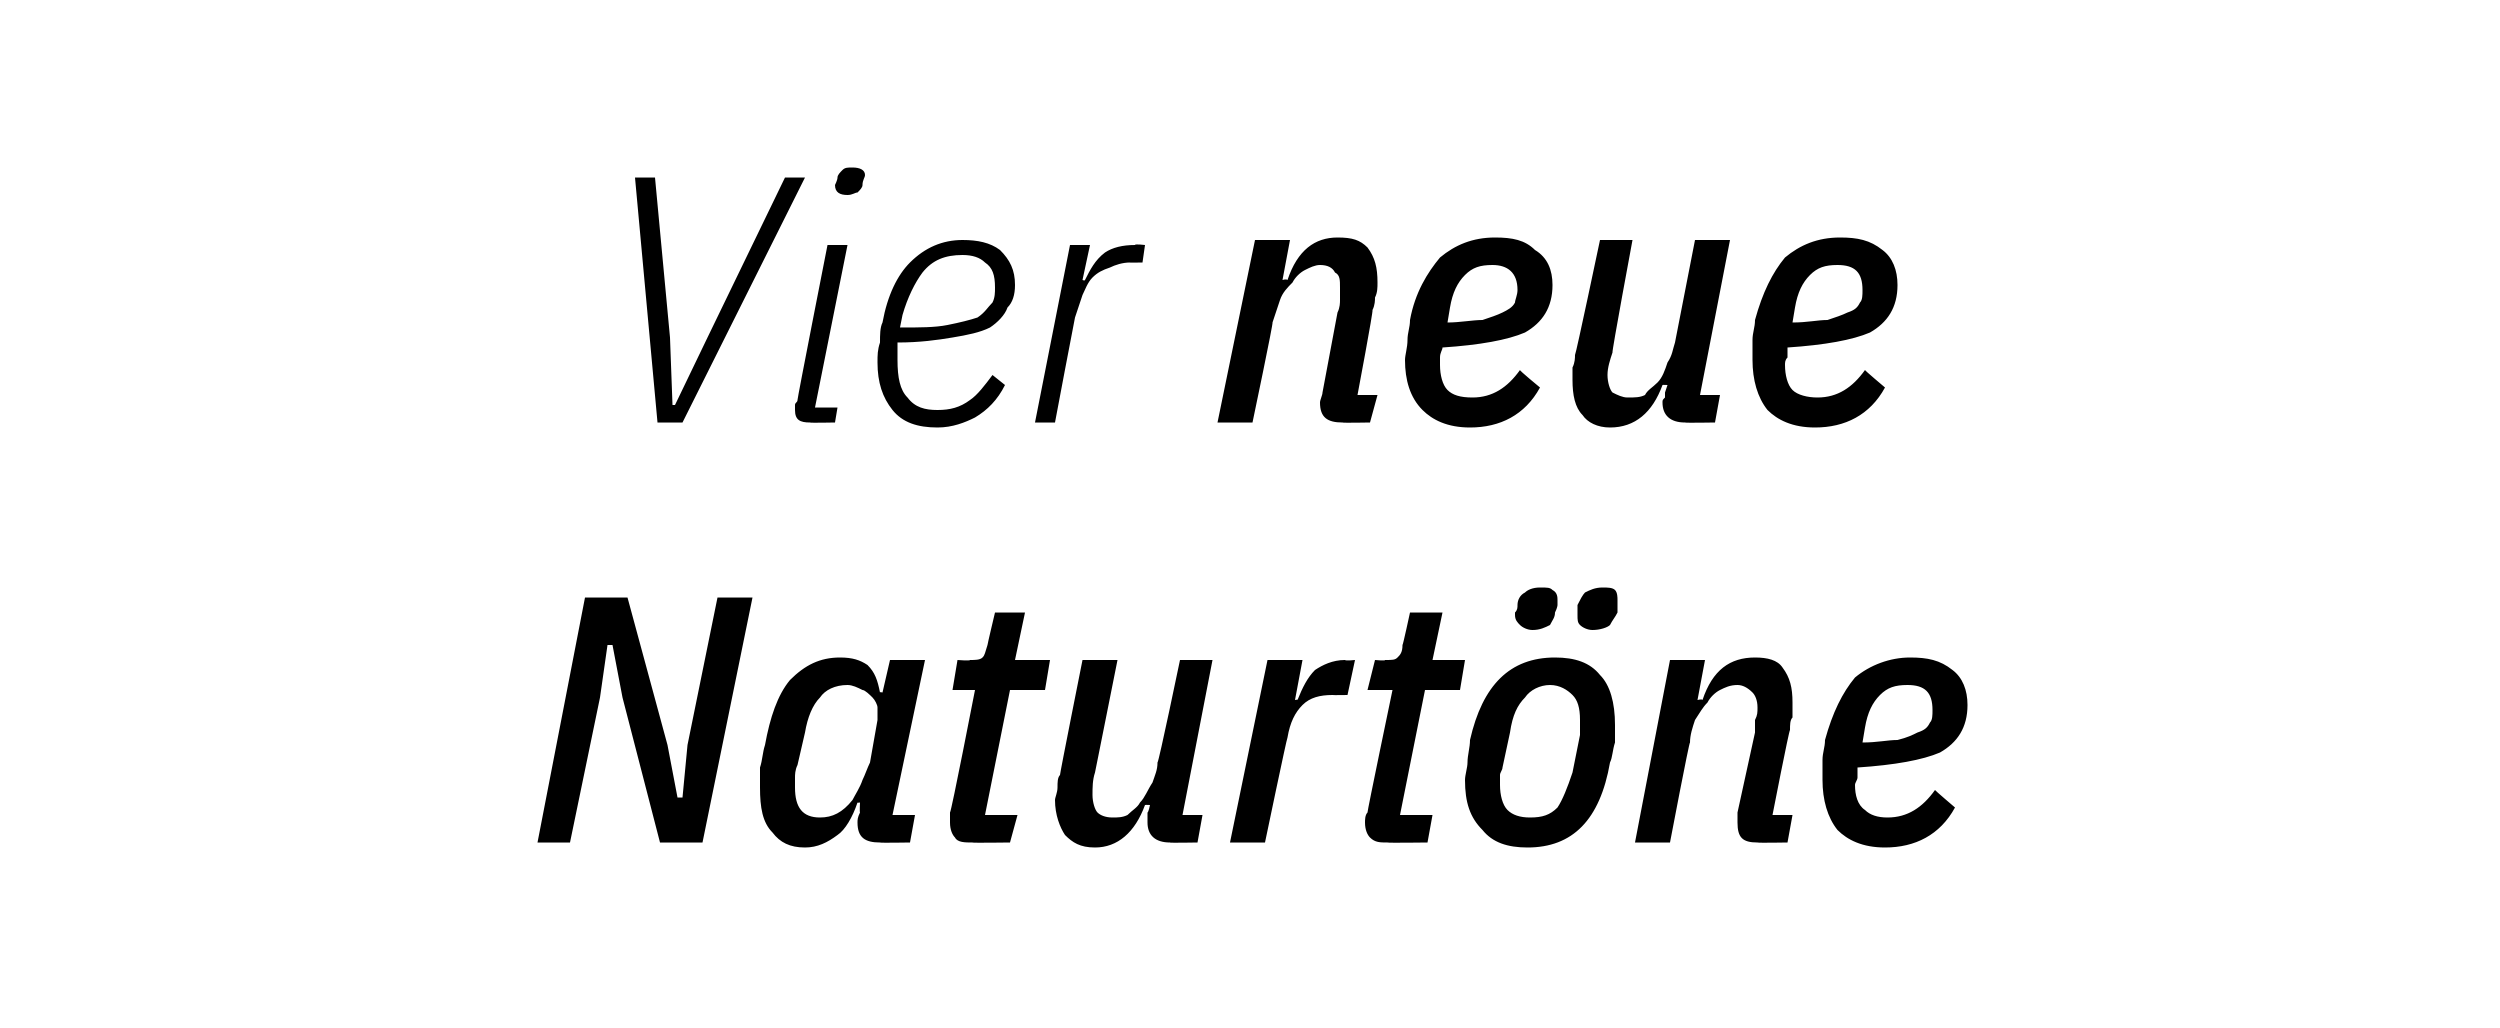
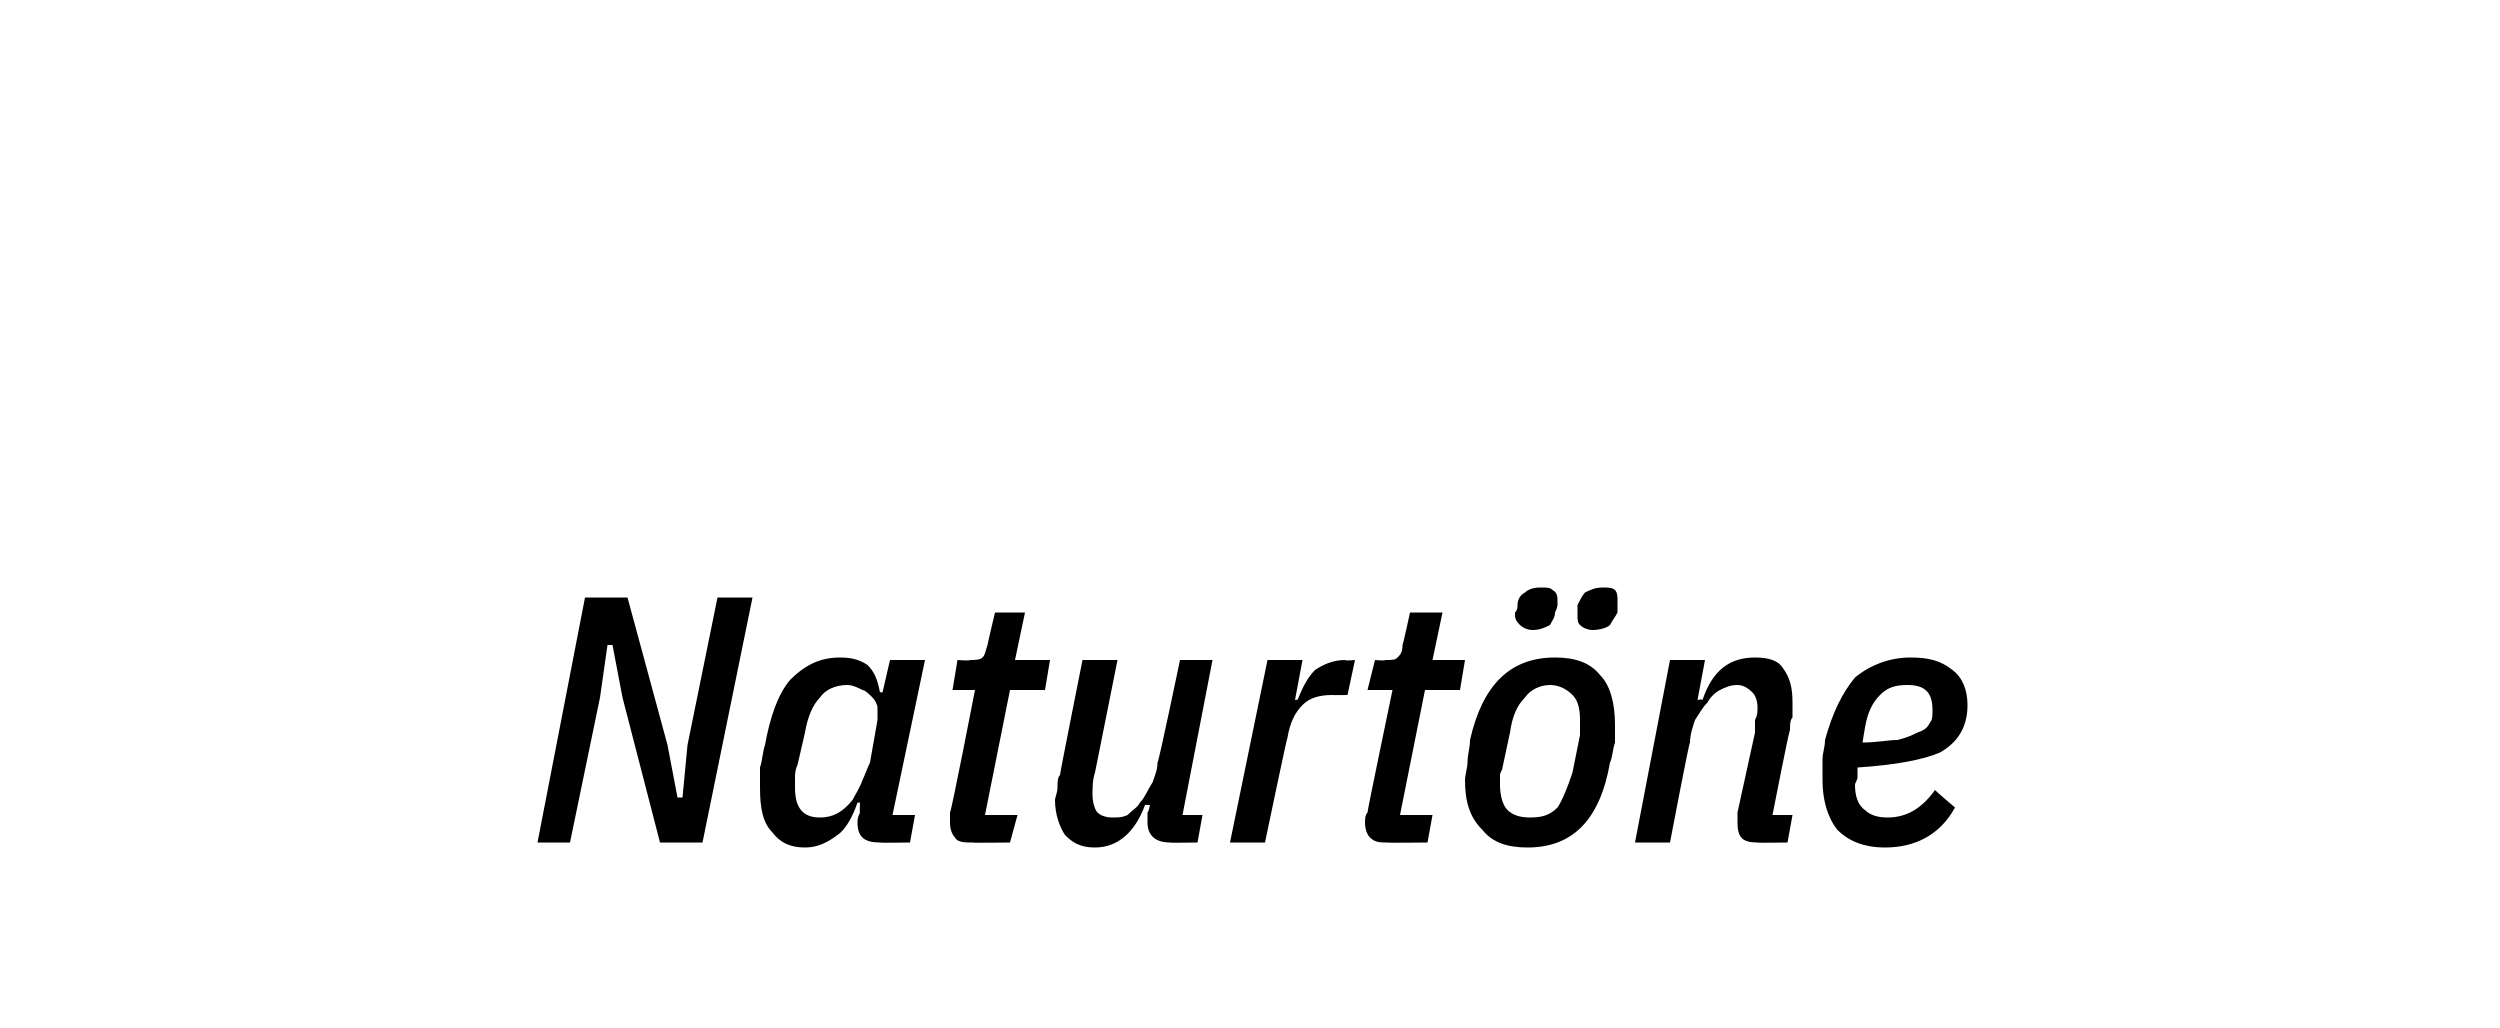
<svg xmlns="http://www.w3.org/2000/svg" version="1.1" width="100px" height="41.1px" viewBox="0 -6 100 41.1" style="top:-6px">
  <desc>Vier neue Naturt ne</desc>
  <defs />
  <g id="Polygon150428">
    <path d="M 24.9 21.9 L 24.5 19.8 L 24.3 19.8 L 24 21.9 L 22.8 27.7 L 21.5 27.7 L 23.4 17.9 L 25.1 17.9 L 26.7 23.8 L 27.1 25.9 L 27.3 25.9 L 27.5 23.8 L 28.7 17.9 L 30.1 17.9 L 28.1 27.7 L 26.4 27.7 L 24.9 21.9 Z M 35.2 27.7 C 34.6 27.7 34.3 27.5 34.3 26.9 C 34.3 26.8 34.3 26.7 34.4 26.5 C 34.38 26.49 34.4 26.1 34.4 26.1 C 34.4 26.1 34.29 26.12 34.3 26.1 C 34.1 26.7 33.8 27.2 33.5 27.4 C 33.1 27.7 32.7 27.9 32.2 27.9 C 31.6 27.9 31.2 27.7 30.9 27.3 C 30.5 26.9 30.4 26.3 30.4 25.5 C 30.4 25.3 30.4 25 30.4 24.7 C 30.5 24.4 30.5 24.1 30.6 23.8 C 30.8 22.7 31.1 21.8 31.6 21.2 C 32.2 20.6 32.8 20.3 33.6 20.3 C 34.1 20.3 34.4 20.4 34.7 20.6 C 35 20.9 35.1 21.2 35.2 21.7 C 35.18 21.67 35.3 21.7 35.3 21.7 L 35.6 20.4 L 37 20.4 L 35.7 26.6 L 36.6 26.6 L 36.4 27.7 C 36.4 27.7 35.2 27.72 35.2 27.7 Z M 31.8 25.5 C 31.8 26.3 32.1 26.7 32.8 26.7 C 33.3 26.7 33.7 26.5 34.1 26 C 34.2 25.8 34.4 25.5 34.5 25.2 C 34.6 25 34.7 24.7 34.8 24.5 C 34.8 24.5 35.1 22.8 35.1 22.8 C 35.1 22.7 35.1 22.5 35.1 22.3 C 35.1 22.2 35 22 34.9 21.9 C 34.8 21.8 34.6 21.6 34.5 21.6 C 34.3 21.5 34.1 21.4 33.9 21.4 C 33.4 21.4 33 21.6 32.8 21.9 C 32.5 22.2 32.3 22.7 32.2 23.3 C 32.2 23.3 31.9 24.6 31.9 24.6 C 31.8 24.8 31.8 25 31.8 25.1 C 31.8 25.3 31.8 25.4 31.8 25.5 C 31.8 25.5 31.8 25.5 31.8 25.5 Z M 38.9 27.7 C 38.6 27.7 38.3 27.7 38.2 27.5 C 38.1 27.4 38 27.2 38 26.9 C 38 26.8 38 26.6 38 26.5 C 38.05 26.49 39 21.6 39 21.6 L 38.1 21.6 L 38.3 20.4 C 38.3 20.4 38.8 20.44 38.8 20.4 C 39 20.4 39.2 20.4 39.3 20.3 C 39.4 20.2 39.4 20.1 39.5 19.8 C 39.49 19.8 39.8 18.5 39.8 18.5 L 41 18.5 L 40.6 20.4 L 42 20.4 L 41.8 21.6 L 40.4 21.6 L 39.4 26.6 L 40.7 26.6 L 40.4 27.7 C 40.4 27.7 38.86 27.72 38.9 27.7 Z M 44.7 20.4 C 44.7 20.4 43.8 24.91 43.8 24.9 C 43.7 25.2 43.7 25.5 43.7 25.8 C 43.7 26.1 43.8 26.4 43.9 26.5 C 44 26.6 44.2 26.7 44.5 26.7 C 44.7 26.7 44.9 26.7 45.1 26.6 C 45.3 26.4 45.5 26.3 45.6 26.1 C 45.8 25.9 45.9 25.6 46.1 25.3 C 46.2 25 46.3 24.8 46.3 24.5 C 46.35 24.49 47.2 20.4 47.2 20.4 L 48.5 20.4 L 47.3 26.6 L 48.1 26.6 L 47.9 27.7 C 47.9 27.7 46.75 27.72 46.8 27.7 C 46.2 27.7 45.9 27.4 45.9 26.9 C 45.9 26.8 45.9 26.8 45.9 26.7 C 45.9 26.6 45.9 26.6 45.9 26.5 C 45.94 26.49 46 26.2 46 26.2 C 46 26.2 45.84 26.19 45.8 26.2 C 45.4 27.3 44.7 27.9 43.8 27.9 C 43.2 27.9 42.9 27.7 42.6 27.4 C 42.4 27.1 42.2 26.6 42.2 26 C 42.2 25.9 42.3 25.7 42.3 25.5 C 42.3 25.3 42.3 25.1 42.4 25 C 42.39 24.96 43.3 20.4 43.3 20.4 L 44.7 20.4 Z M 49.2 27.7 L 50.7 20.4 L 52.1 20.4 L 51.8 22 C 51.8 22 51.95 21.97 51.9 22 C 52.1 21.5 52.3 21.1 52.6 20.8 C 52.9 20.6 53.3 20.4 53.8 20.4 C 53.82 20.44 54.2 20.4 54.2 20.4 L 53.9 21.8 C 53.9 21.8 53.29 21.81 53.3 21.8 C 52.8 21.8 52.4 21.9 52.1 22.2 C 51.8 22.5 51.6 22.9 51.5 23.5 C 51.47 23.52 50.6 27.7 50.6 27.7 L 49.2 27.7 Z M 55.5 27.7 C 55.2 27.7 55 27.7 54.8 27.5 C 54.7 27.4 54.6 27.2 54.6 26.9 C 54.6 26.8 54.6 26.6 54.7 26.5 C 54.68 26.49 55.7 21.6 55.7 21.6 L 54.7 21.6 L 55 20.4 C 55 20.4 55.43 20.44 55.4 20.4 C 55.7 20.4 55.8 20.4 55.9 20.3 C 56 20.2 56.1 20.1 56.1 19.8 C 56.12 19.8 56.4 18.5 56.4 18.5 L 57.7 18.5 L 57.3 20.4 L 58.6 20.4 L 58.4 21.6 L 57 21.6 L 56 26.6 L 57.3 26.6 L 57.1 27.7 C 57.1 27.7 55.49 27.72 55.5 27.7 Z M 64.4 24.5 C 64 26.8 62.9 27.9 61.1 27.9 C 60.3 27.9 59.7 27.7 59.3 27.2 C 58.8 26.7 58.6 26.1 58.6 25.2 C 58.6 25 58.7 24.7 58.7 24.5 C 58.7 24.2 58.8 23.9 58.8 23.6 C 59.3 21.4 60.4 20.3 62.2 20.3 C 63 20.3 63.6 20.5 64 21 C 64.4 21.4 64.6 22.1 64.6 23 C 64.6 23.2 64.6 23.4 64.6 23.7 C 64.5 24 64.5 24.3 64.4 24.5 C 64.4 24.5 64.4 24.5 64.4 24.5 Z M 61.2 26.7 C 61.7 26.7 62 26.6 62.3 26.3 C 62.5 26 62.7 25.5 62.9 24.9 C 62.9 24.9 63.2 23.4 63.2 23.4 C 63.2 23.3 63.2 23.2 63.2 23.1 C 63.2 23 63.2 22.9 63.2 22.8 C 63.2 22.3 63.1 22 62.9 21.8 C 62.7 21.6 62.4 21.4 62 21.4 C 61.6 21.4 61.2 21.6 61 21.9 C 60.7 22.2 60.5 22.6 60.4 23.3 C 60.4 23.3 60.1 24.7 60.1 24.7 C 60.1 24.8 60 24.9 60 25 C 60 25.2 60 25.3 60 25.4 C 60 25.8 60.1 26.2 60.3 26.4 C 60.5 26.6 60.8 26.7 61.2 26.7 Z M 61.3 19.2 C 61.1 19.2 60.9 19.1 60.8 19 C 60.7 18.9 60.6 18.8 60.6 18.6 C 60.6 18.6 60.6 18.5 60.6 18.5 C 60.7 18.4 60.7 18.3 60.7 18.2 C 60.7 18 60.8 17.8 61 17.7 C 61.1 17.6 61.3 17.5 61.6 17.5 C 61.9 17.5 62 17.5 62.1 17.6 C 62.3 17.7 62.3 17.9 62.3 18 C 62.3 18.1 62.3 18.1 62.3 18.2 C 62.3 18.2 62.3 18.3 62.2 18.5 C 62.2 18.7 62.1 18.8 62 19 C 61.8 19.1 61.6 19.2 61.3 19.2 Z M 63.7 19.2 C 63.5 19.2 63.3 19.1 63.2 19 C 63.1 18.9 63.1 18.8 63.1 18.6 C 63.1 18.6 63.1 18.5 63.1 18.5 C 63.1 18.4 63.1 18.3 63.1 18.2 C 63.2 18 63.3 17.8 63.4 17.7 C 63.6 17.6 63.8 17.5 64.1 17.5 C 64.3 17.5 64.5 17.5 64.6 17.6 C 64.7 17.7 64.7 17.9 64.7 18 C 64.7 18.1 64.7 18.1 64.7 18.2 C 64.7 18.2 64.7 18.3 64.7 18.5 C 64.6 18.7 64.5 18.8 64.4 19 C 64.3 19.1 64 19.2 63.7 19.2 Z M 65.4 27.7 L 66.8 20.4 L 68.2 20.4 L 67.9 22 C 67.9 22 68.08 21.95 68.1 22 C 68.5 20.8 69.2 20.3 70.2 20.3 C 70.7 20.3 71.1 20.4 71.3 20.7 C 71.6 21.1 71.7 21.5 71.7 22.1 C 71.7 22.3 71.7 22.5 71.7 22.7 C 71.6 22.8 71.6 23 71.6 23.2 C 71.56 23.21 70.9 26.6 70.9 26.6 L 71.7 26.6 L 71.5 27.7 C 71.5 27.7 70.32 27.72 70.3 27.7 C 69.7 27.7 69.5 27.5 69.5 26.9 C 69.5 26.8 69.5 26.6 69.5 26.5 C 69.5 26.5 70.2 23.3 70.2 23.3 C 70.2 23.1 70.2 22.9 70.2 22.8 C 70.3 22.6 70.3 22.5 70.3 22.3 C 70.3 22 70.2 21.8 70.1 21.7 C 69.9 21.5 69.7 21.4 69.5 21.4 C 69.2 21.4 69 21.5 68.8 21.6 C 68.6 21.7 68.4 21.9 68.3 22.1 C 68.1 22.3 68 22.5 67.8 22.8 C 67.7 23.1 67.6 23.4 67.6 23.7 C 67.57 23.65 66.8 27.7 66.8 27.7 L 65.4 27.7 Z M 78.2 26.3 C 77.6 27.4 76.6 27.9 75.4 27.9 C 74.5 27.9 73.9 27.6 73.5 27.2 C 73.1 26.7 72.9 26 72.9 25.2 C 72.9 25 72.9 24.7 72.9 24.4 C 72.9 24.1 73 23.9 73 23.6 C 73.3 22.5 73.7 21.7 74.2 21.1 C 74.8 20.6 75.6 20.3 76.4 20.3 C 77.1 20.3 77.6 20.4 78.1 20.8 C 78.5 21.1 78.7 21.6 78.7 22.2 C 78.7 23.1 78.3 23.7 77.6 24.1 C 76.9 24.4 75.8 24.6 74.3 24.7 C 74.3 24.8 74.3 24.9 74.3 25.1 C 74.3 25.2 74.2 25.3 74.2 25.4 C 74.2 25.8 74.3 26.2 74.6 26.4 C 74.8 26.6 75.1 26.7 75.5 26.7 C 76.3 26.7 76.9 26.3 77.4 25.6 C 77.39 25.61 78.2 26.3 78.2 26.3 C 78.2 26.3 78.24 26.33 78.2 26.3 Z M 77.3 22.4 C 77.3 21.7 77 21.4 76.3 21.4 C 75.8 21.4 75.5 21.5 75.2 21.8 C 74.9 22.1 74.7 22.5 74.6 23.1 C 74.6 23.1 74.5 23.7 74.5 23.7 C 75.1 23.7 75.5 23.6 75.9 23.6 C 76.3 23.5 76.5 23.4 76.7 23.3 C 77 23.2 77.1 23.1 77.2 22.9 C 77.3 22.8 77.3 22.6 77.3 22.4 C 77.3 22.4 77.3 22.4 77.3 22.4 Z " stroke="none" fill="#000" />
  </g>
  <g id="Polygon150427">
-     <path d="M 26.3 10.9 L 25.4 1.1 L 26.2 1.1 L 26.8 7.5 L 26.9 10.2 L 27 10.2 L 28.3 7.5 L 31.4 1.1 L 32.2 1.1 L 27.3 10.9 L 26.3 10.9 Z M 33.9 1.8 C 33.6 1.8 33.4 1.7 33.4 1.4 C 33.4 1.4 33.5 1.2 33.5 1.1 C 33.5 1 33.6 0.9 33.7 0.8 C 33.8 0.7 33.9 0.7 34.1 0.7 C 34.4 0.7 34.6 0.8 34.6 1 C 34.6 1.1 34.5 1.2 34.5 1.4 C 34.5 1.5 34.4 1.6 34.3 1.7 C 34.2 1.7 34.1 1.8 33.9 1.8 Z M 32.4 10.9 C 32 10.9 31.8 10.8 31.8 10.4 C 31.8 10.4 31.8 10.3 31.8 10.2 C 31.8 10.1 31.9 10.1 31.9 10 C 31.88 10 33.1 3.8 33.1 3.8 L 33.9 3.8 L 32.6 10.3 L 33.5 10.3 L 33.4 10.9 C 33.4 10.9 32.38 10.92 32.4 10.9 Z M 37.5 11.1 C 36.7 11.1 36.1 10.9 35.7 10.4 C 35.3 9.9 35.1 9.3 35.1 8.5 C 35.1 8.2 35.1 8 35.2 7.7 C 35.2 7.4 35.2 7.1 35.3 6.9 C 35.5 5.8 35.9 5 36.4 4.5 C 37 3.9 37.7 3.6 38.5 3.6 C 39.1 3.6 39.6 3.7 40 4 C 40.4 4.4 40.6 4.8 40.6 5.4 C 40.6 5.8 40.5 6.1 40.3 6.3 C 40.2 6.6 39.9 6.9 39.6 7.1 C 39.2 7.3 38.7 7.4 38.1 7.5 C 37.5 7.6 36.8 7.7 35.9 7.7 C 35.9 7.9 35.9 8 35.9 8.1 C 35.9 8.3 35.9 8.4 35.9 8.4 C 35.9 9.1 36 9.6 36.3 9.9 C 36.6 10.3 37 10.4 37.5 10.4 C 38 10.4 38.4 10.3 38.8 10 C 39.1 9.8 39.4 9.4 39.7 9 C 39.7 9 40.2 9.4 40.2 9.4 C 39.9 10 39.5 10.4 39 10.7 C 38.6 10.9 38.1 11.1 37.5 11.1 Z M 38.5 4.2 C 37.8 4.2 37.3 4.4 36.9 4.9 C 36.6 5.3 36.3 5.9 36.1 6.6 C 36.1 6.6 36 7.1 36 7.1 C 36.8 7.1 37.4 7.1 37.9 7 C 38.4 6.9 38.8 6.8 39.1 6.7 C 39.4 6.5 39.5 6.3 39.7 6.1 C 39.8 5.9 39.8 5.7 39.8 5.5 C 39.8 5 39.7 4.7 39.4 4.5 C 39.2 4.3 38.9 4.2 38.5 4.2 Z M 41.4 10.9 L 42.8 3.8 L 43.6 3.8 L 43.3 5.2 C 43.3 5.2 43.39 5.24 43.4 5.2 C 43.6 4.8 43.8 4.4 44.2 4.1 C 44.5 3.9 44.9 3.8 45.4 3.8 C 45.39 3.75 45.8 3.8 45.8 3.8 L 45.7 4.5 C 45.7 4.5 45.15 4.51 45.2 4.5 C 44.9 4.5 44.6 4.6 44.4 4.7 C 44.1 4.8 43.9 4.9 43.7 5.1 C 43.5 5.3 43.4 5.6 43.3 5.8 C 43.2 6.1 43.1 6.4 43 6.7 C 42.99 6.71 42.2 10.9 42.2 10.9 L 41.4 10.9 Z M 48.7 10.9 L 50.2 3.6 L 51.6 3.6 L 51.3 5.2 C 51.3 5.2 51.45 5.15 51.5 5.2 C 51.9 4 52.6 3.5 53.5 3.5 C 54.1 3.5 54.4 3.6 54.7 3.9 C 55 4.3 55.1 4.7 55.1 5.3 C 55.1 5.5 55.1 5.7 55 5.9 C 55 6 55 6.2 54.9 6.4 C 54.94 6.41 54.3 9.8 54.3 9.8 L 55.1 9.8 L 54.8 10.9 C 54.8 10.9 53.69 10.92 53.7 10.9 C 53.1 10.9 52.8 10.7 52.8 10.1 C 52.8 10 52.9 9.8 52.9 9.7 C 52.9 9.7 53.5 6.5 53.5 6.5 C 53.6 6.3 53.6 6.1 53.6 6 C 53.6 5.8 53.6 5.7 53.6 5.5 C 53.6 5.2 53.6 5 53.4 4.9 C 53.3 4.7 53.1 4.6 52.8 4.6 C 52.6 4.6 52.4 4.7 52.2 4.8 C 52 4.9 51.8 5.1 51.7 5.3 C 51.5 5.5 51.3 5.7 51.2 6 C 51.1 6.3 51 6.6 50.9 6.9 C 50.95 6.85 50.1 10.9 50.1 10.9 L 48.7 10.9 Z M 61.6 9.5 C 61 10.6 60 11.1 58.8 11.1 C 57.9 11.1 57.3 10.8 56.9 10.4 C 56.4 9.9 56.2 9.2 56.2 8.4 C 56.2 8.2 56.3 7.9 56.3 7.6 C 56.3 7.3 56.4 7.1 56.4 6.8 C 56.6 5.7 57.1 4.9 57.6 4.3 C 58.2 3.8 58.9 3.5 59.8 3.5 C 60.5 3.5 61 3.6 61.4 4 C 61.9 4.3 62.1 4.8 62.1 5.4 C 62.1 6.3 61.7 6.9 61 7.3 C 60.3 7.6 59.2 7.8 57.7 7.9 C 57.7 8 57.6 8.1 57.6 8.3 C 57.6 8.4 57.6 8.5 57.6 8.6 C 57.6 9 57.7 9.4 57.9 9.6 C 58.1 9.8 58.4 9.9 58.9 9.9 C 59.7 9.9 60.3 9.5 60.8 8.8 C 60.76 8.81 61.6 9.5 61.6 9.5 C 61.6 9.5 61.61 9.53 61.6 9.5 Z M 60.7 5.6 C 60.7 4.9 60.3 4.6 59.7 4.6 C 59.2 4.6 58.9 4.7 58.6 5 C 58.3 5.3 58.1 5.7 58 6.3 C 58 6.3 57.9 6.9 57.9 6.9 C 58.4 6.9 58.9 6.8 59.3 6.8 C 59.6 6.7 59.9 6.6 60.1 6.5 C 60.3 6.4 60.5 6.3 60.6 6.1 C 60.6 6 60.7 5.8 60.7 5.6 C 60.7 5.6 60.7 5.6 60.7 5.6 Z M 65.3 3.6 C 65.3 3.6 64.46 8.11 64.5 8.1 C 64.4 8.4 64.3 8.7 64.3 9 C 64.3 9.3 64.4 9.6 64.5 9.7 C 64.7 9.8 64.9 9.9 65.1 9.9 C 65.4 9.9 65.6 9.9 65.8 9.8 C 65.9 9.6 66.1 9.5 66.3 9.3 C 66.5 9.1 66.6 8.8 66.7 8.5 C 66.9 8.2 66.9 8 67 7.7 C 67 7.69 67.8 3.6 67.8 3.6 L 69.2 3.6 L 68 9.8 L 68.8 9.8 L 68.6 10.9 C 68.6 10.9 67.41 10.92 67.4 10.9 C 66.8 10.9 66.5 10.6 66.5 10.1 C 66.5 10 66.5 10 66.6 9.9 C 66.6 9.8 66.6 9.8 66.6 9.7 C 66.6 9.69 66.7 9.4 66.7 9.4 C 66.7 9.4 66.5 9.39 66.5 9.4 C 66.1 10.5 65.4 11.1 64.4 11.1 C 63.9 11.1 63.5 10.9 63.3 10.6 C 63 10.3 62.9 9.8 62.9 9.2 C 62.9 9.1 62.9 8.9 62.9 8.7 C 63 8.5 63 8.3 63 8.2 C 63.04 8.16 64 3.6 64 3.6 L 65.3 3.6 Z M 75.4 9.5 C 74.8 10.6 73.8 11.1 72.6 11.1 C 71.7 11.1 71.1 10.8 70.7 10.4 C 70.3 9.9 70.1 9.2 70.1 8.4 C 70.1 8.2 70.1 7.9 70.1 7.6 C 70.1 7.3 70.2 7.1 70.2 6.8 C 70.5 5.7 70.9 4.9 71.4 4.3 C 72 3.8 72.7 3.5 73.6 3.5 C 74.3 3.5 74.8 3.6 75.3 4 C 75.7 4.3 75.9 4.8 75.9 5.4 C 75.9 6.3 75.5 6.9 74.8 7.3 C 74.1 7.6 73 7.8 71.5 7.9 C 71.5 8 71.5 8.1 71.5 8.3 C 71.4 8.4 71.4 8.5 71.4 8.6 C 71.4 9 71.5 9.4 71.7 9.6 C 71.9 9.8 72.3 9.9 72.7 9.9 C 73.5 9.9 74.1 9.5 74.6 8.8 C 74.58 8.81 75.4 9.5 75.4 9.5 C 75.4 9.5 75.43 9.53 75.4 9.5 Z M 74.5 5.6 C 74.5 4.9 74.2 4.6 73.5 4.6 C 73 4.6 72.7 4.7 72.4 5 C 72.1 5.3 71.9 5.7 71.8 6.3 C 71.8 6.3 71.7 6.9 71.7 6.9 C 72.3 6.9 72.7 6.8 73.1 6.8 C 73.4 6.7 73.7 6.6 73.9 6.5 C 74.2 6.4 74.3 6.3 74.4 6.1 C 74.5 6 74.5 5.8 74.5 5.6 C 74.5 5.6 74.5 5.6 74.5 5.6 Z " stroke="none" fill="#000" />
-   </g>
+     </g>
</svg>